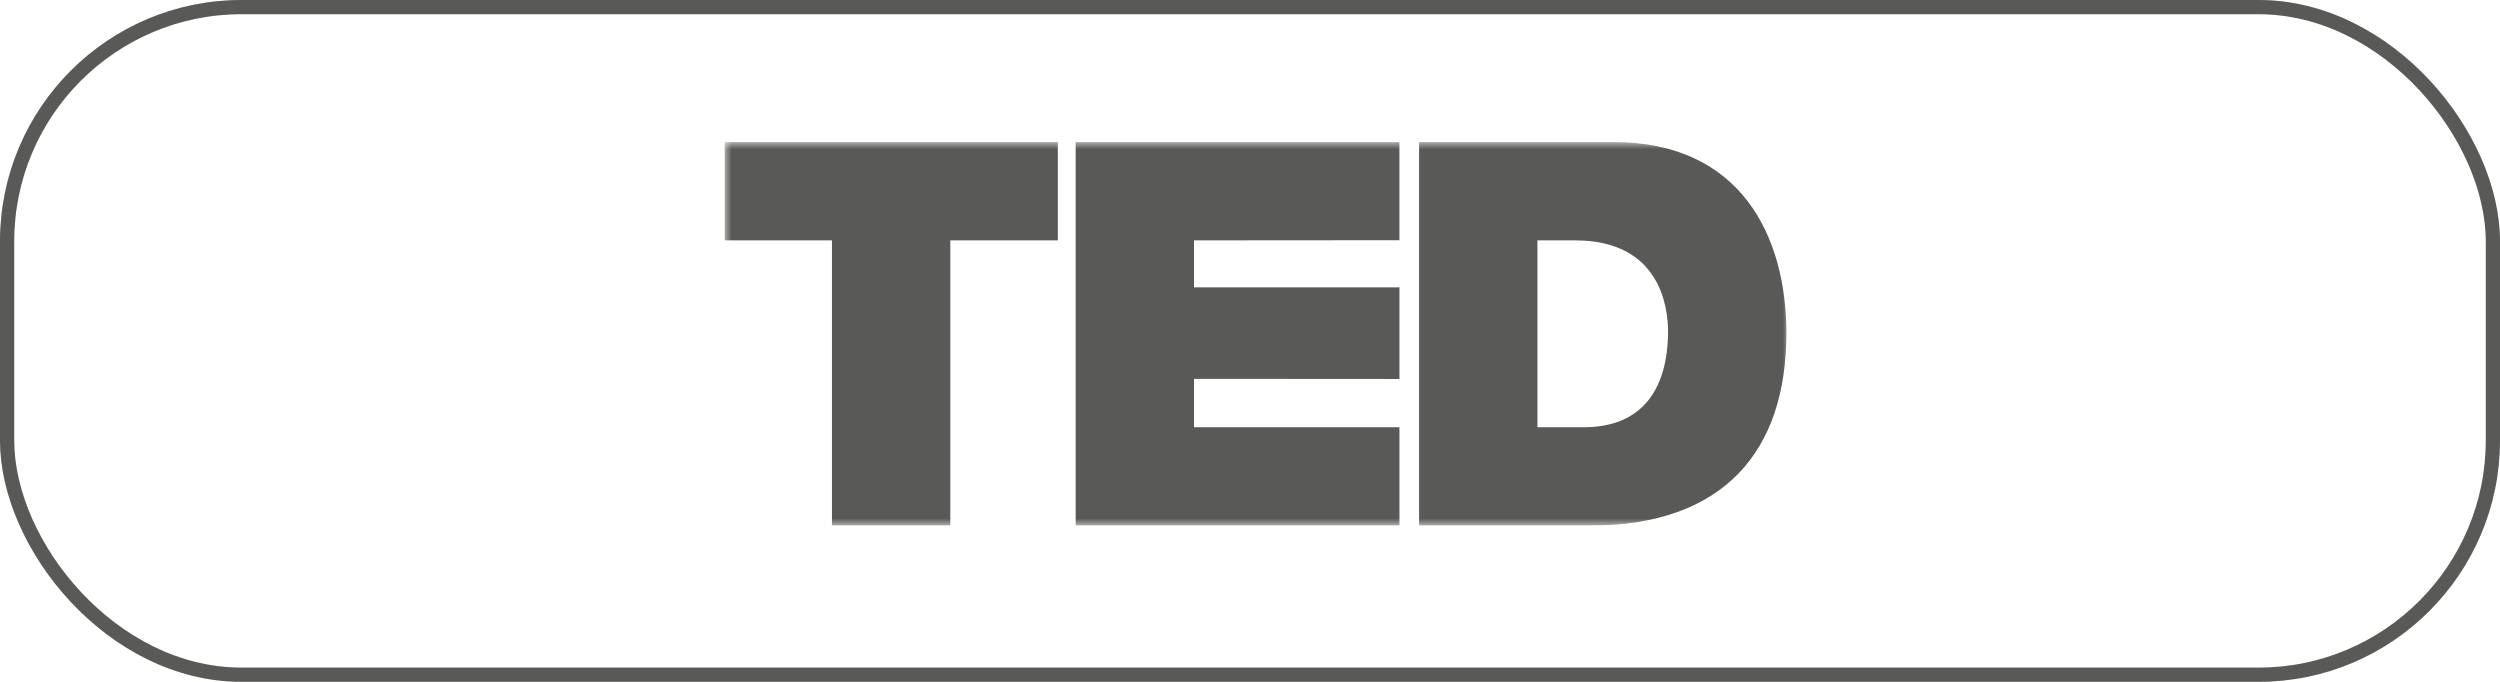
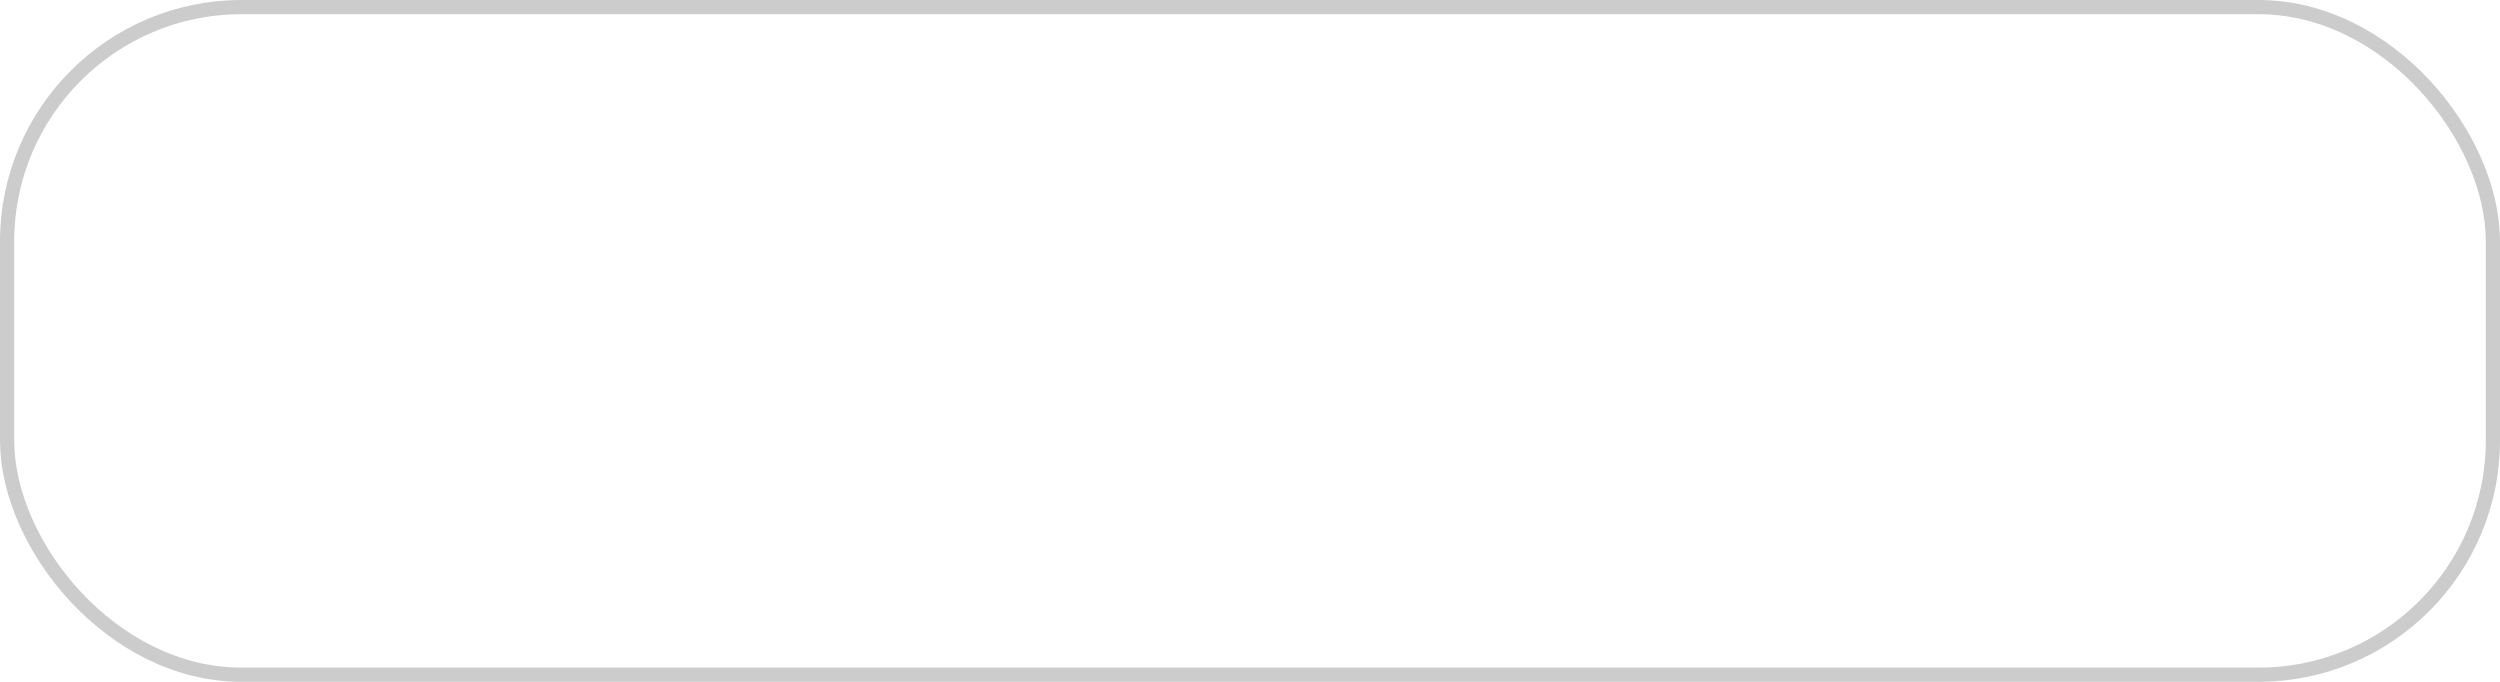
<svg xmlns="http://www.w3.org/2000/svg" width="176" height="48" viewBox="0 0 176 48" fill="none">
  <g clip-path="url(#clip0_711_802)">
    <mask id="mask0_711_802" style="mask-type:luminance" maskUnits="userSpaceOnUse" x="51" y="10" width="75" height="27">
-       <path d="M51 10H126V37H51V10Z" fill="white" />
-     </mask>
+       </mask>
    <g mask="url(#mask0_711_802)">
-       <path fill-rule="evenodd" clip-rule="evenodd" d="M74.469 10V16.92H66.899V37H58.571V16.92H51V10H74.469ZM98.517 10V16.909L84.058 16.92V20.234H98.519V26.68L84.058 26.67V30.079H98.519V37H75.729V10H98.517ZM113.57 10C122.579 10 125.758 16.655 125.758 23.462C125.758 31.744 121.368 37 111.941 37H99.904V10H113.57ZM110.882 16.92H108.233V30.081H111.488C116.674 30.081 117.432 25.884 117.432 23.35C117.432 21.648 116.901 16.92 110.882 16.92Z" fill="#6F6F6E" />
-       <path fill-rule="evenodd" clip-rule="evenodd" d="M74.469 10V16.92H66.899V37H58.571V16.92H51V10H74.469ZM98.517 10V16.909L84.058 16.92V20.234H98.519V26.68L84.058 26.67V30.079H98.519V37H75.729V10H98.517ZM113.57 10C122.579 10 125.758 16.655 125.758 23.462C125.758 31.744 121.368 37 111.941 37H99.904V10H113.57ZM110.882 16.92H108.233V30.081H111.488C116.674 30.081 117.432 25.884 117.432 23.35C117.432 21.648 116.901 16.92 110.882 16.92Z" fill="black" fill-opacity="0.2" />
+       <path fill-rule="evenodd" clip-rule="evenodd" d="M74.469 10V16.92H66.899V37H58.571V16.92H51V10H74.469ZM98.517 10V16.909L84.058 16.92H98.519V26.68L84.058 26.67V30.079H98.519V37H75.729V10H98.517ZM113.57 10C122.579 10 125.758 16.655 125.758 23.462C125.758 31.744 121.368 37 111.941 37H99.904V10H113.57ZM110.882 16.92H108.233V30.081H111.488C116.674 30.081 117.432 25.884 117.432 23.35C117.432 21.648 116.901 16.92 110.882 16.92Z" fill="black" fill-opacity="0.2" />
    </g>
  </g>
-   <rect x="0.5" y="0.5" width="175" height="47" rx="16.5" stroke="#6F6F6E" />
  <rect x="0.5" y="0.5" width="175" height="47" rx="16.5" stroke="black" stroke-opacity="0.2" />
  <defs>
    <clipPath id="clip0_711_802">
      <rect width="75" height="27" fill="white" transform="translate(51 10)" />
    </clipPath>
  </defs>
</svg>